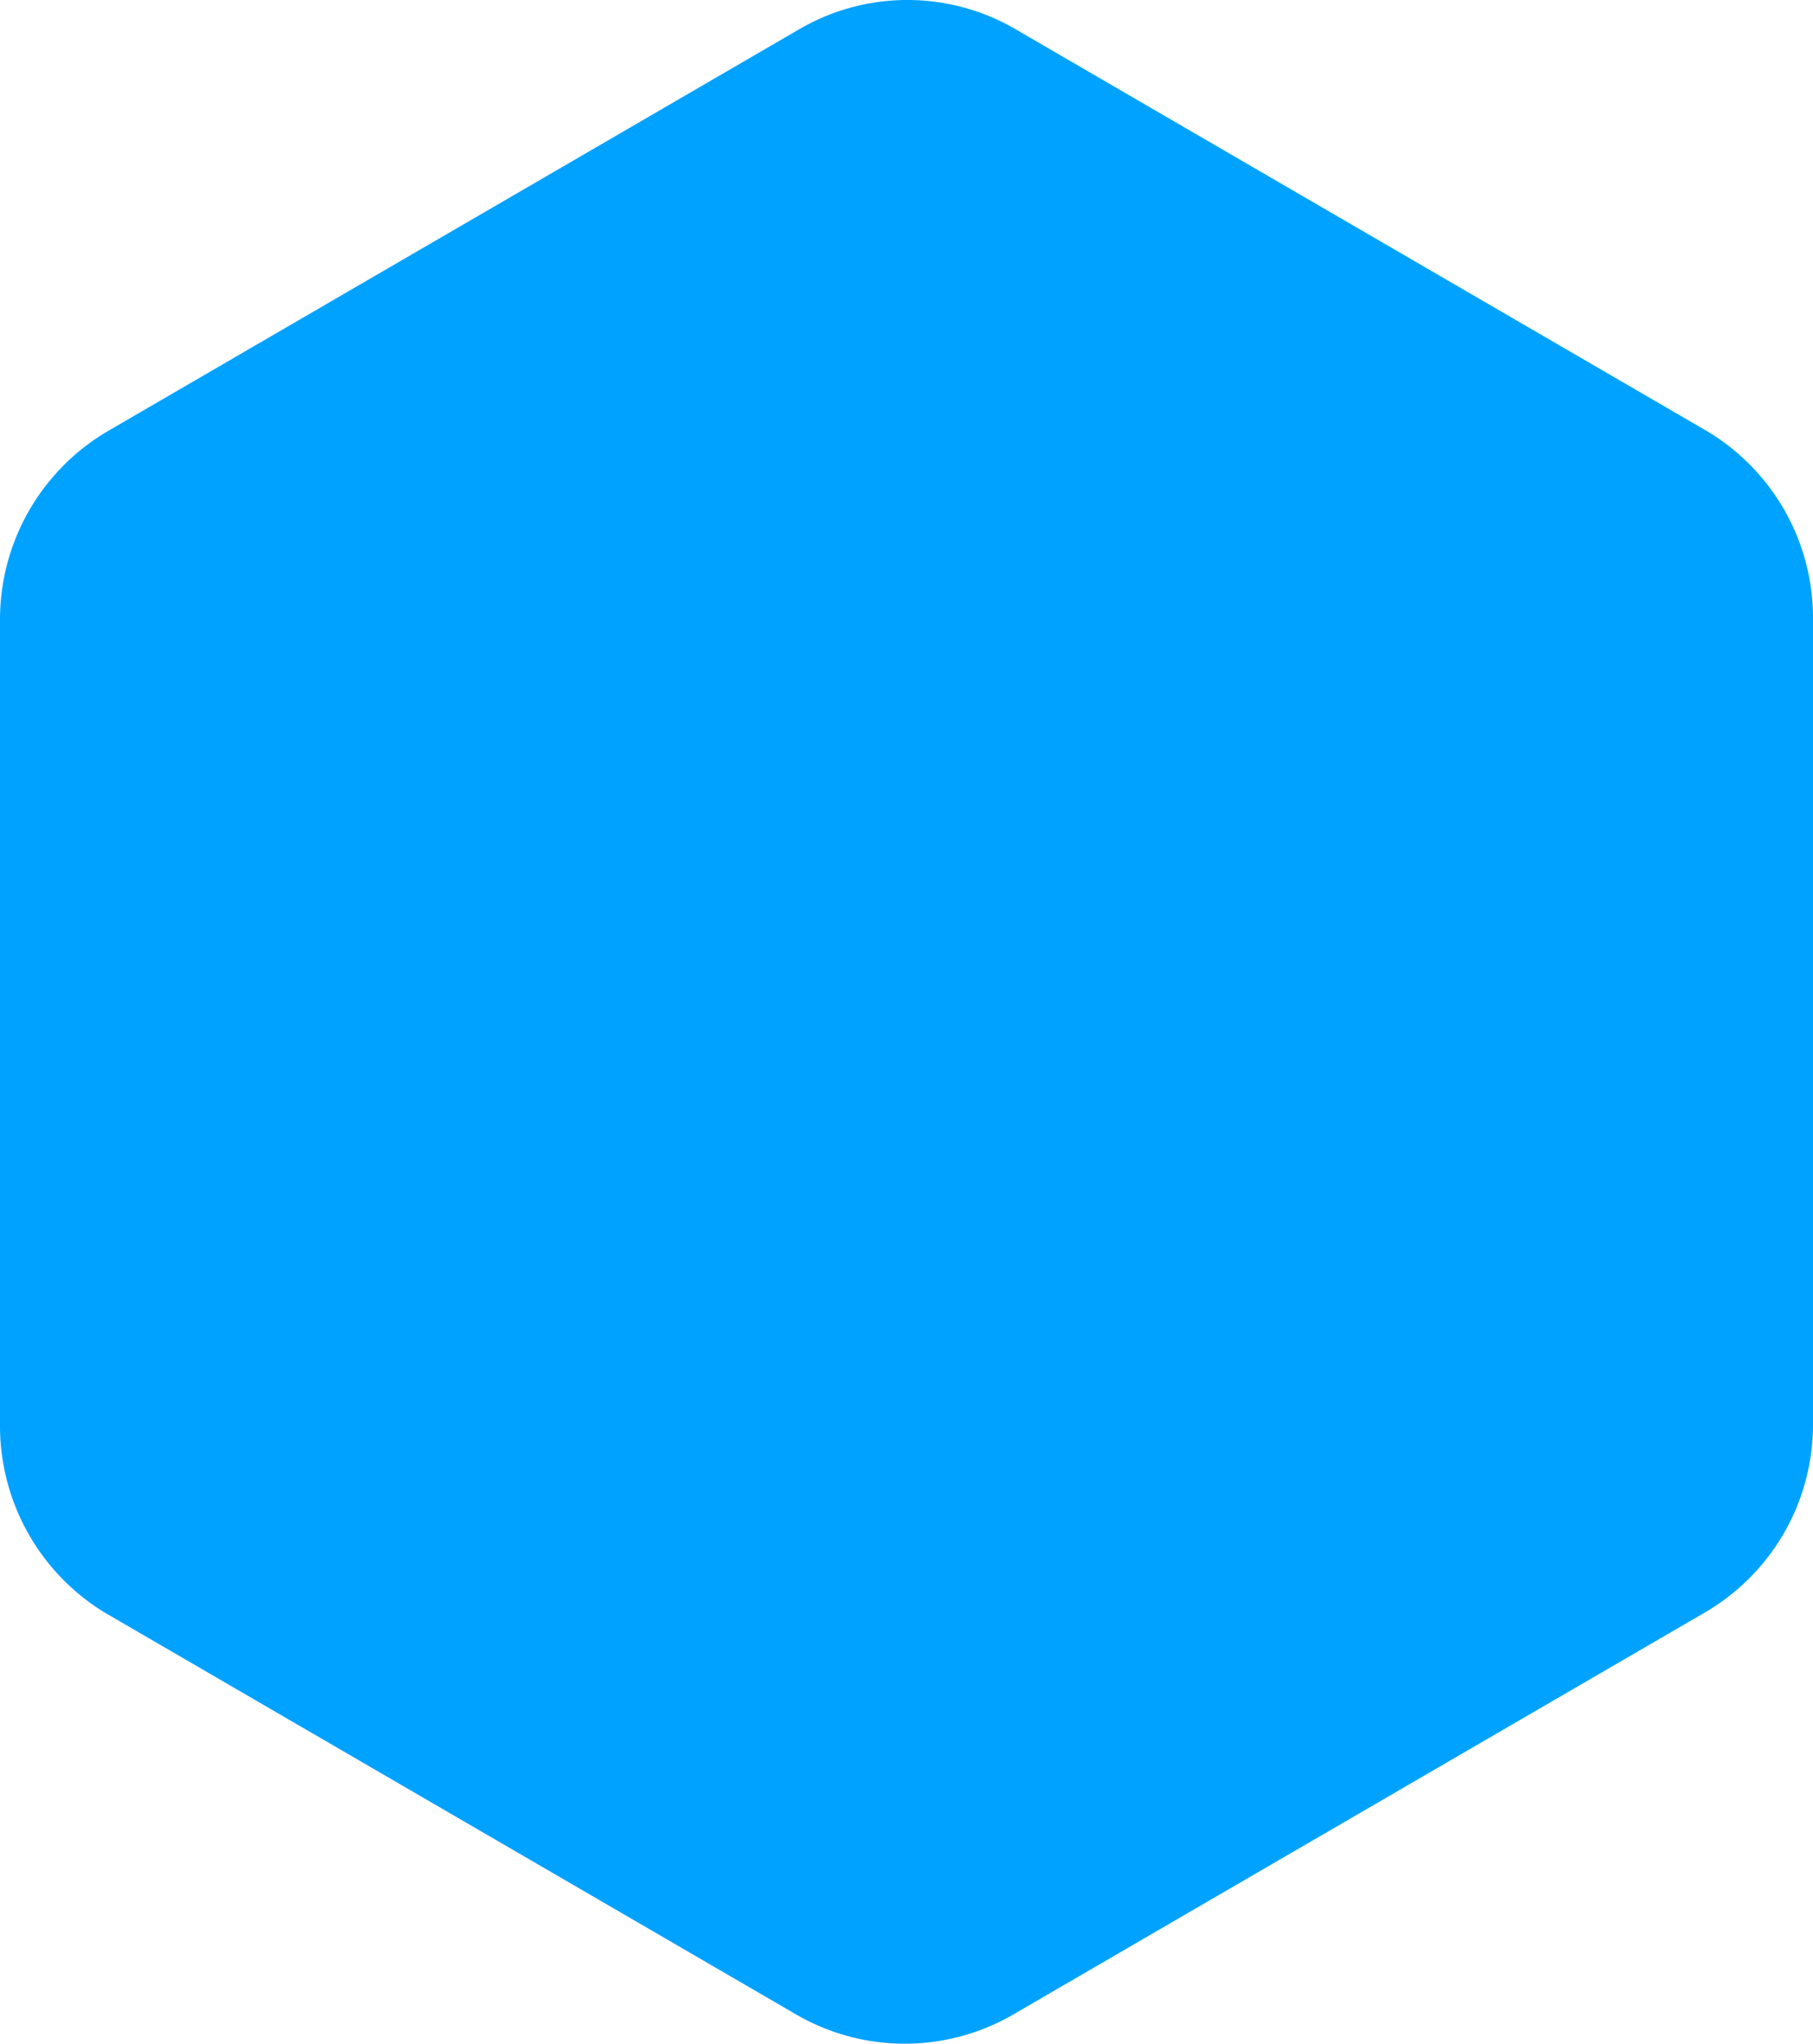
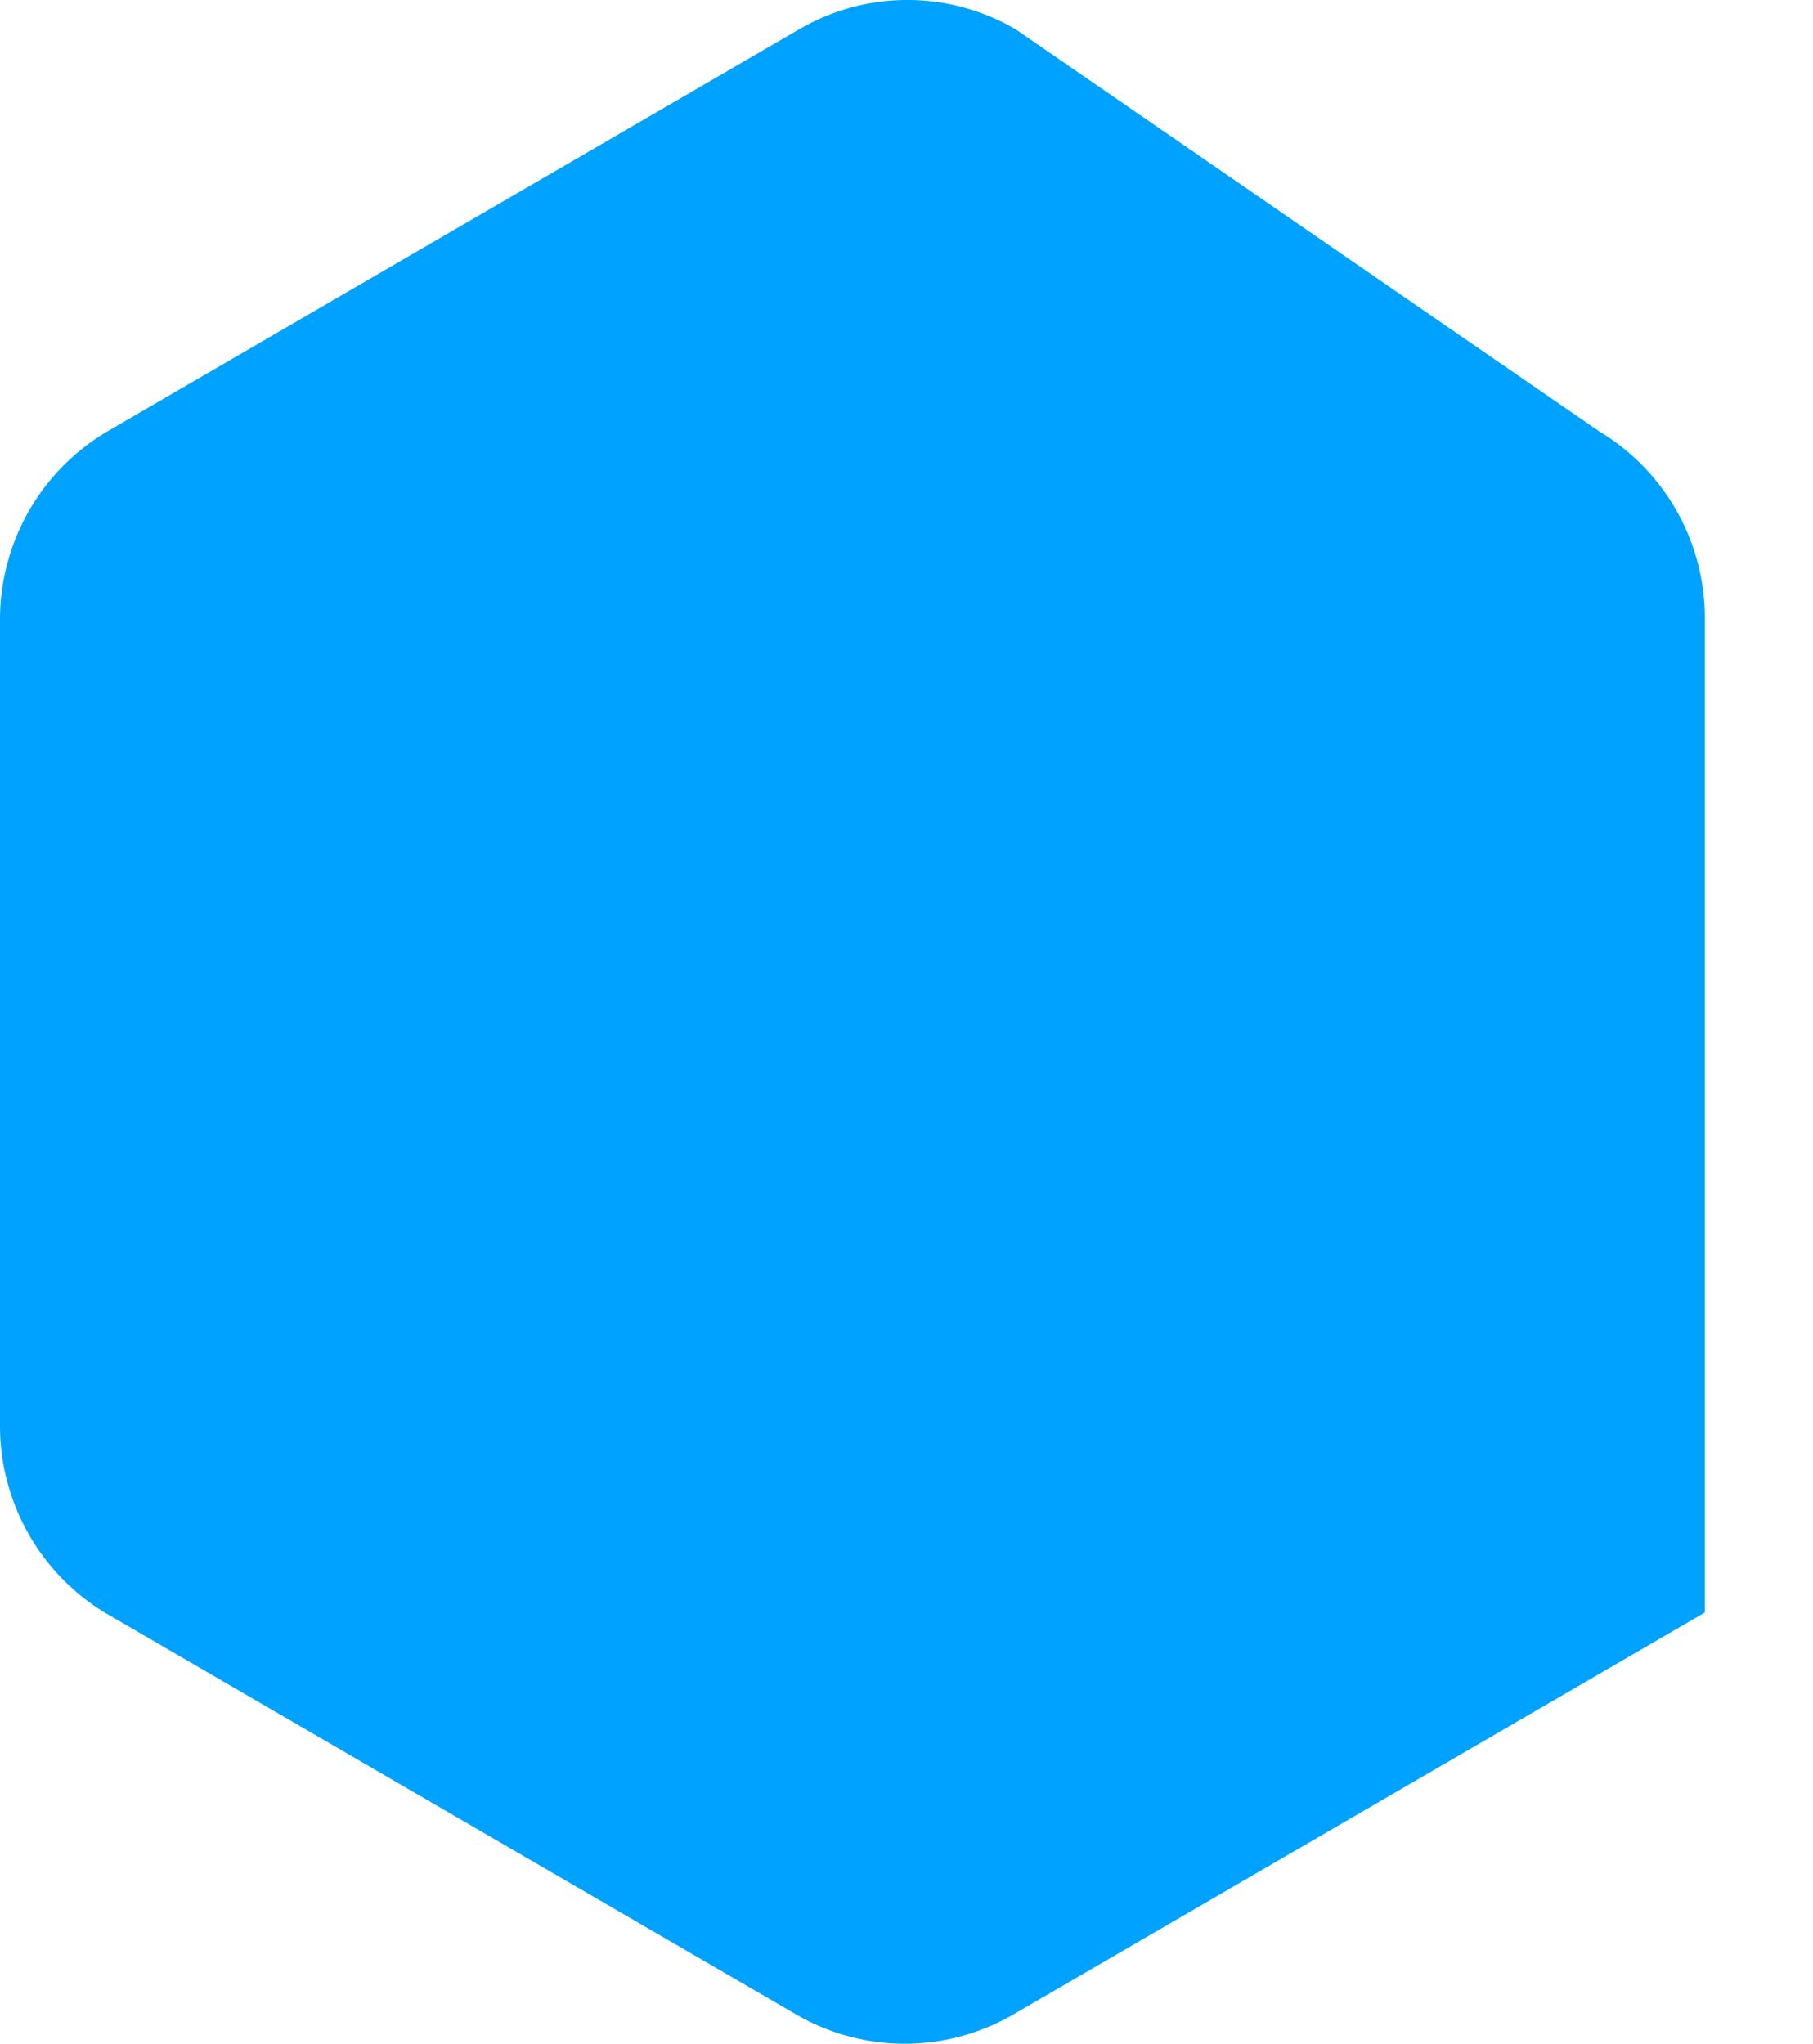
<svg xmlns="http://www.w3.org/2000/svg" width="149" height="168" viewBox="0 0 149 168">
  <defs>
    <style>
      .cls-1 {
        fill: #00a2ff;
        fill-rule: evenodd;
      }
    </style>
  </defs>
-   <path id="Shape_1_copy_29" data-name="Shape 1 copy 29" class="cls-1" d="M1506.24,186.607l56.87-33.061a17.882,17.882,0,0,0,8.89-15.485V71.944a17.892,17.892,0,0,0-8.68-15.487L1506.46,23.4a17.636,17.636,0,0,0-17.77,0l-56.87,33.061A17.96,17.96,0,0,0,1423,71.944v66.118a17.983,17.983,0,0,0,8.6,15.485l56.87,33.061A17.762,17.762,0,0,0,1506.24,186.607Z" transform="translate(-1423 -21)" />
+   <path id="Shape_1_copy_29" data-name="Shape 1 copy 29" class="cls-1" d="M1506.24,186.607l56.87-33.061V71.944a17.892,17.892,0,0,0-8.68-15.487L1506.46,23.4a17.636,17.636,0,0,0-17.77,0l-56.87,33.061A17.96,17.96,0,0,0,1423,71.944v66.118a17.983,17.983,0,0,0,8.6,15.485l56.87,33.061A17.762,17.762,0,0,0,1506.24,186.607Z" transform="translate(-1423 -21)" />
</svg>